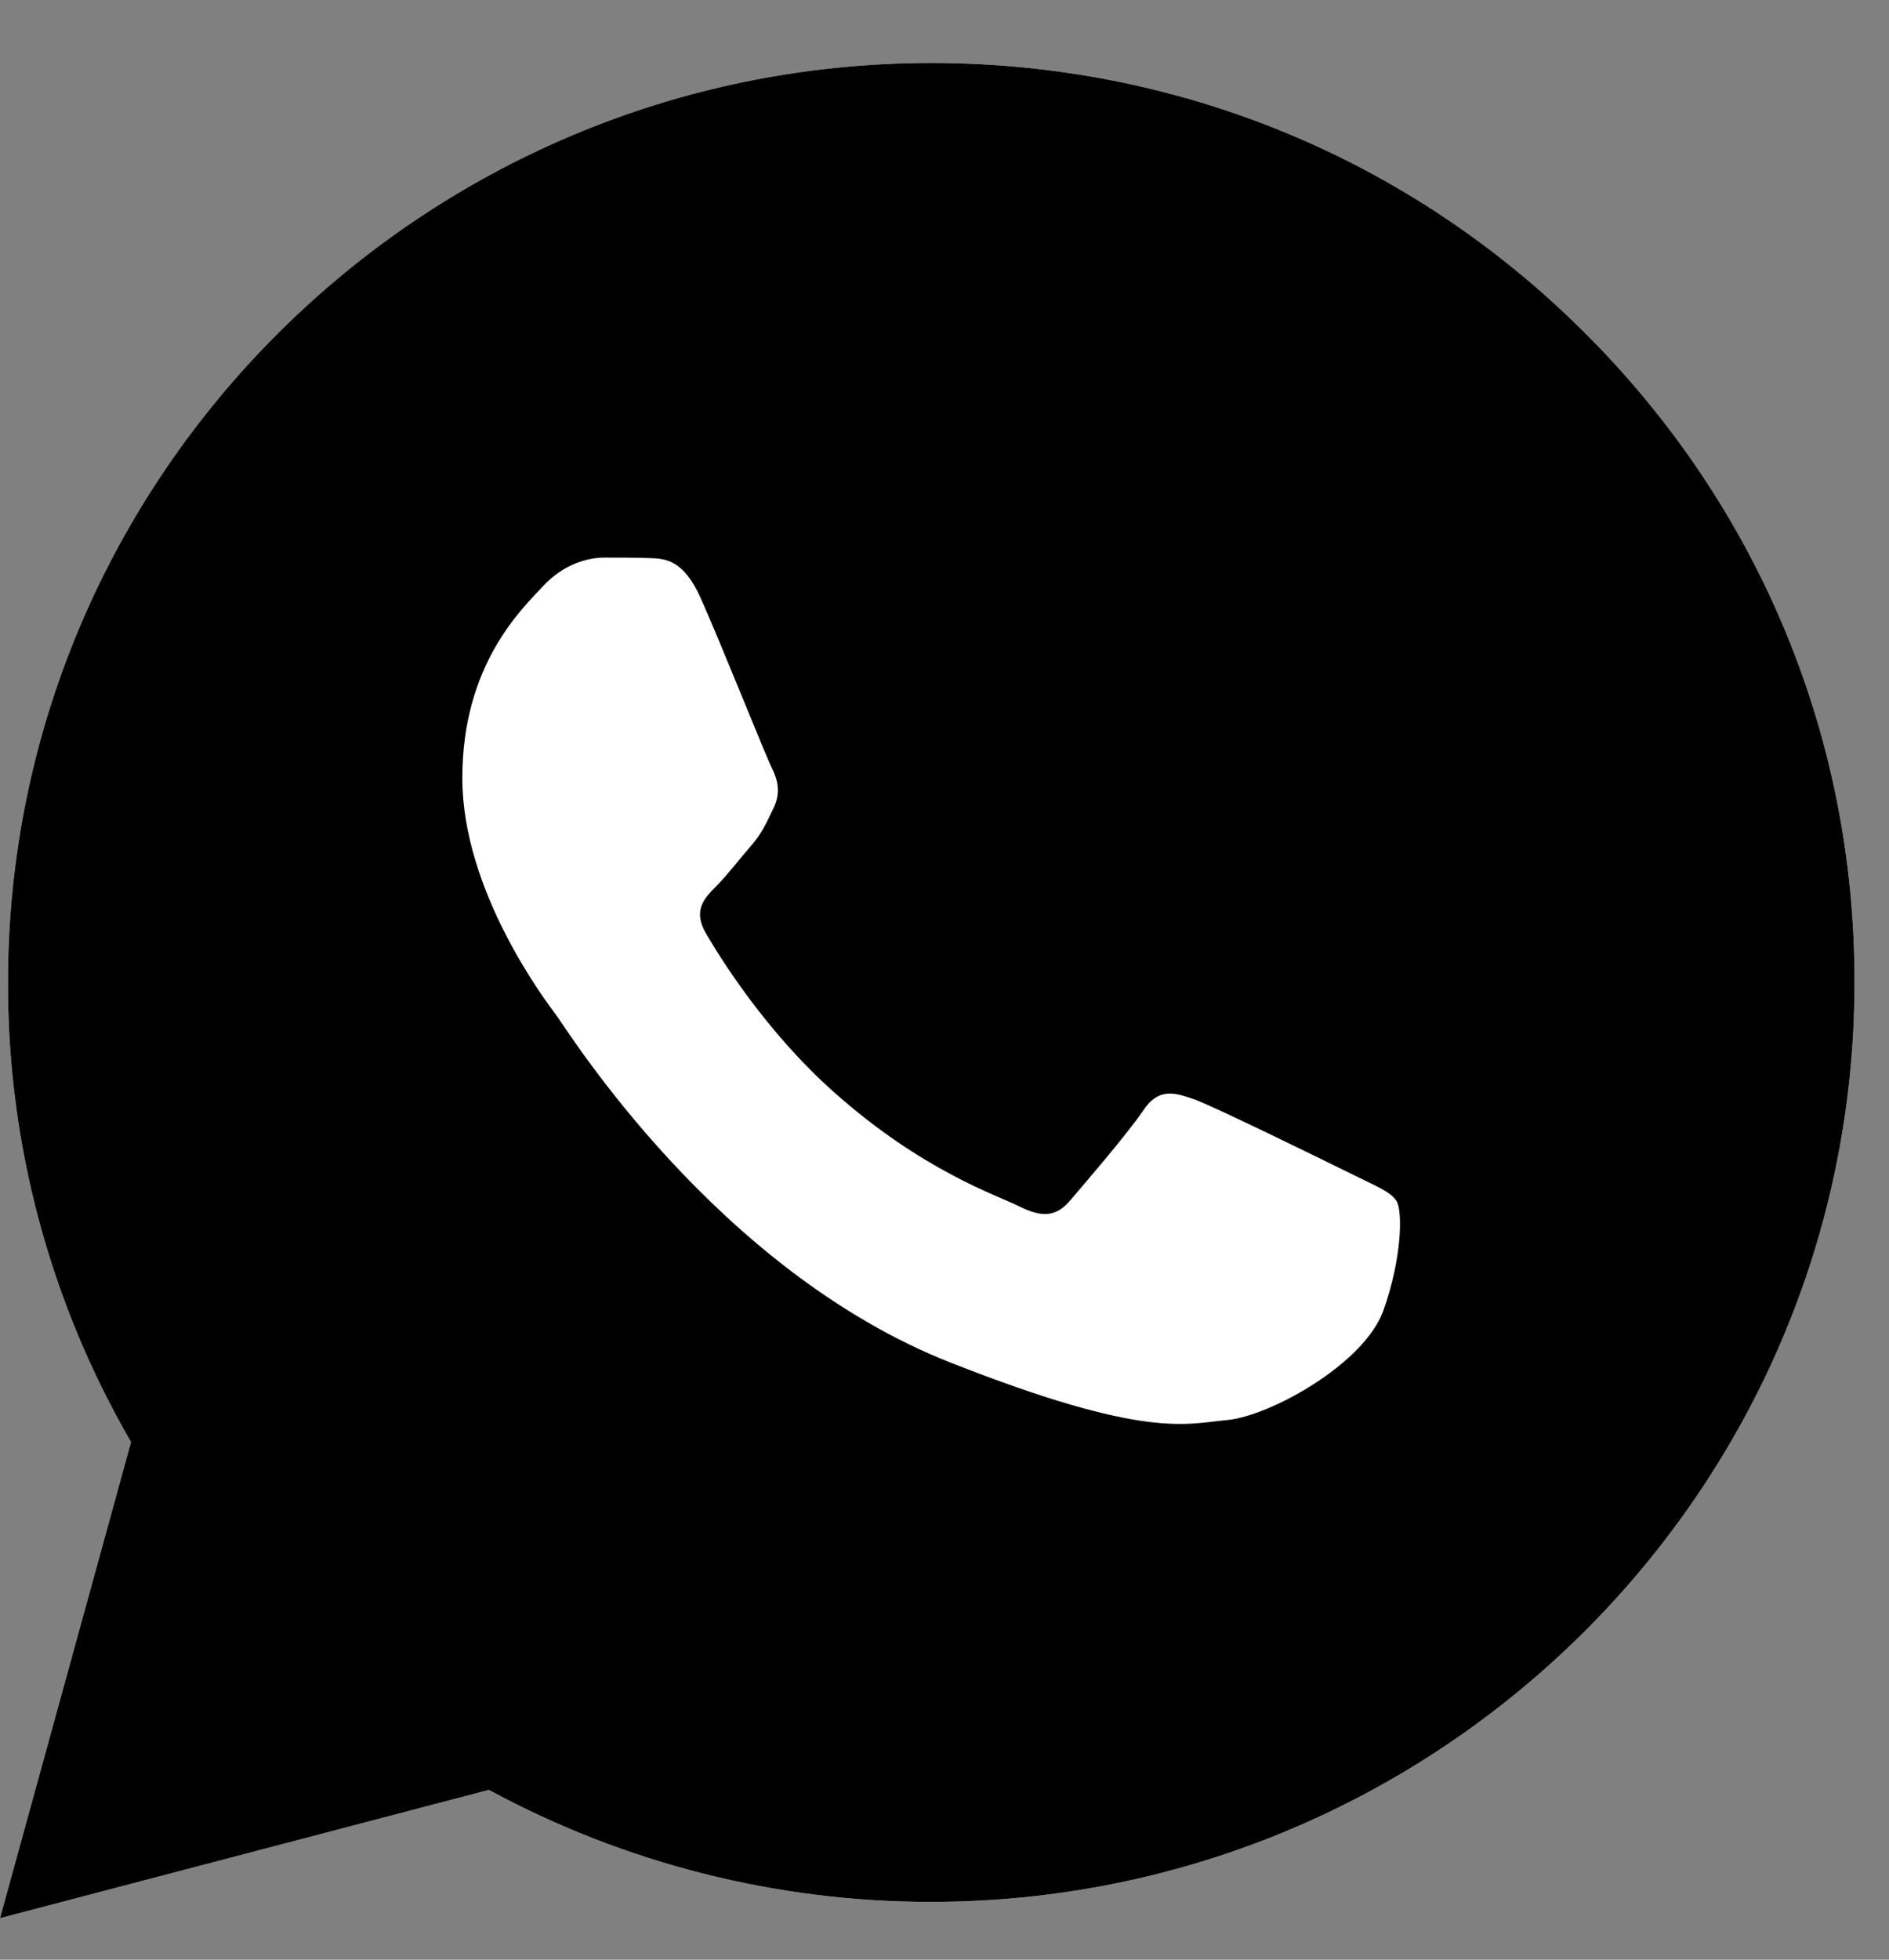
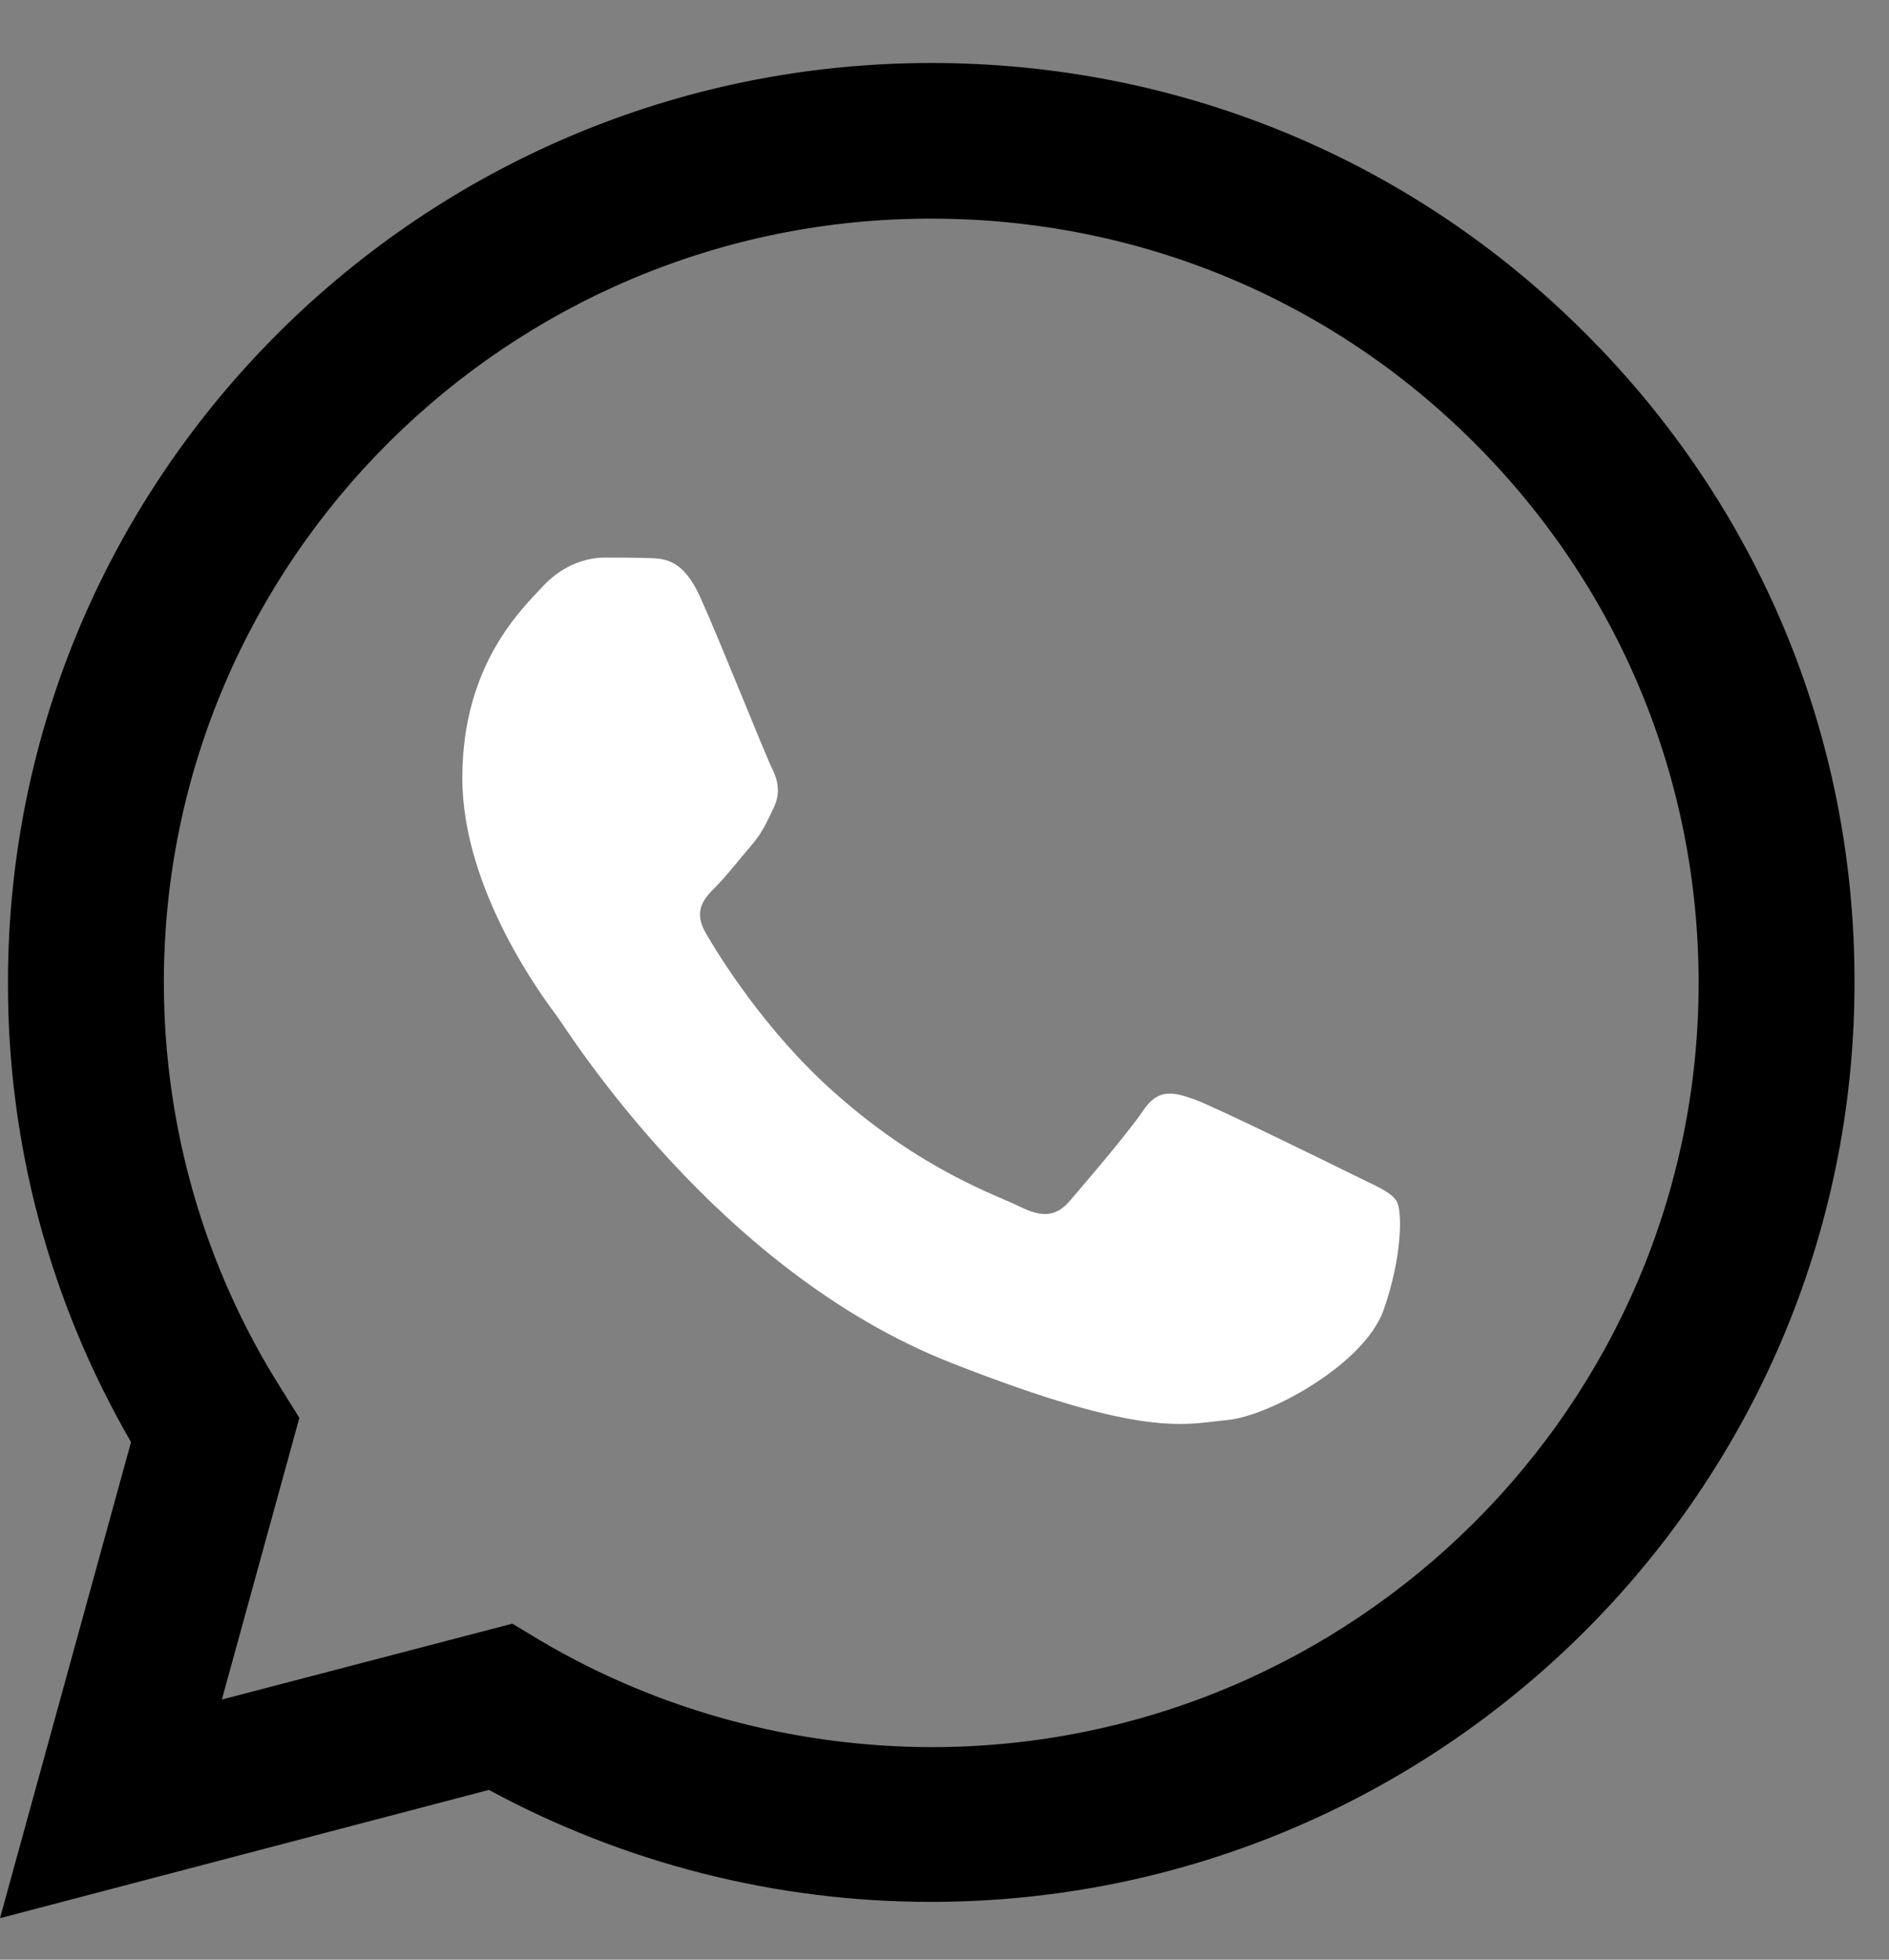
<svg xmlns="http://www.w3.org/2000/svg" width="27" height="28" viewBox="0 0 27 28" fill="none">
  <rect x="0" y="0" width="27" height="28" fill="#808080" stroke="none" />
-   <path d="M0 27.407L1.873 20.604C0.715 18.607 0.108 16.346 0.114 14.034C0.114 6.79 6.038 0.9 13.311 0.9C16.842 0.9 20.159 2.267 22.646 4.749C25.14 7.231 26.514 10.531 26.507 14.04C26.507 21.284 20.583 27.174 13.304 27.174H13.298C11.089 27.174 8.918 26.62 6.988 25.574L0 27.407ZM7.323 23.199L7.722 23.439C9.405 24.434 11.336 24.957 13.304 24.963H13.311C19.355 24.963 24.279 20.069 24.279 14.046C24.279 11.13 23.14 8.39 21.07 6.324C19.001 4.257 16.241 3.124 13.311 3.124C7.266 3.117 2.342 8.012 2.342 14.034C2.342 16.094 2.918 18.103 4.019 19.842L4.279 20.258L3.171 24.283L7.323 23.199Z" fill="white" />
-   <path d="M0.462 26.947L2.272 20.377C1.152 18.456 0.563 16.27 0.563 14.04C0.57 7.048 6.285 1.359 13.311 1.359C16.722 1.359 19.919 2.682 22.324 5.076C24.729 7.47 26.052 10.657 26.052 14.046C26.052 21.038 20.33 26.727 13.311 26.727H13.304C11.171 26.727 9.076 26.191 7.215 25.183L0.462 26.947Z" fill="black" />
  <path d="M0 27.407L1.873 20.604C0.715 18.607 0.108 16.346 0.114 14.034C0.114 6.79 6.038 0.9 13.311 0.9C16.842 0.9 20.159 2.267 22.646 4.749C25.14 7.231 26.514 10.531 26.507 14.04C26.507 21.284 20.583 27.174 13.304 27.174H13.298C11.089 27.174 8.918 26.62 6.988 25.574L0 27.407ZM7.323 23.199L7.722 23.439C9.405 24.434 11.336 24.957 13.304 24.963H13.311C19.355 24.963 24.279 20.069 24.279 14.046C24.279 11.13 23.14 8.39 21.07 6.324C19.001 4.257 16.241 3.124 13.311 3.124C7.266 3.117 2.342 8.012 2.342 14.034C2.342 16.094 2.918 18.103 4.019 19.842L4.279 20.258L3.171 24.283L7.323 23.199Z" fill="black" />
  <path fill-rule="evenodd" clip-rule="evenodd" d="M10.013 8.541C9.766 7.992 9.507 7.98 9.272 7.974C9.082 7.967 8.861 7.967 8.639 7.967C8.418 7.967 8.063 8.049 7.76 8.377C7.456 8.704 6.608 9.498 6.608 11.117C6.608 12.729 7.791 14.292 7.956 14.512C8.12 14.733 10.241 18.153 13.589 19.47C16.374 20.566 16.944 20.345 17.545 20.289C18.146 20.232 19.494 19.495 19.773 18.726C20.045 17.958 20.045 17.303 19.963 17.164C19.88 17.026 19.659 16.944 19.33 16.78C19 16.616 17.38 15.822 17.076 15.709C16.773 15.602 16.551 15.545 16.336 15.873C16.114 16.2 15.481 16.937 15.291 17.158C15.102 17.378 14.905 17.404 14.576 17.24C14.247 17.076 13.184 16.73 11.924 15.608C10.943 14.739 10.279 13.662 10.089 13.334C9.899 13.007 10.07 12.83 10.234 12.666C10.38 12.522 10.563 12.282 10.728 12.093C10.893 11.904 10.95 11.766 11.057 11.545C11.165 11.325 11.114 11.136 11.032 10.972C10.95 10.815 10.304 9.189 10.013 8.541Z" fill="white" />
</svg>